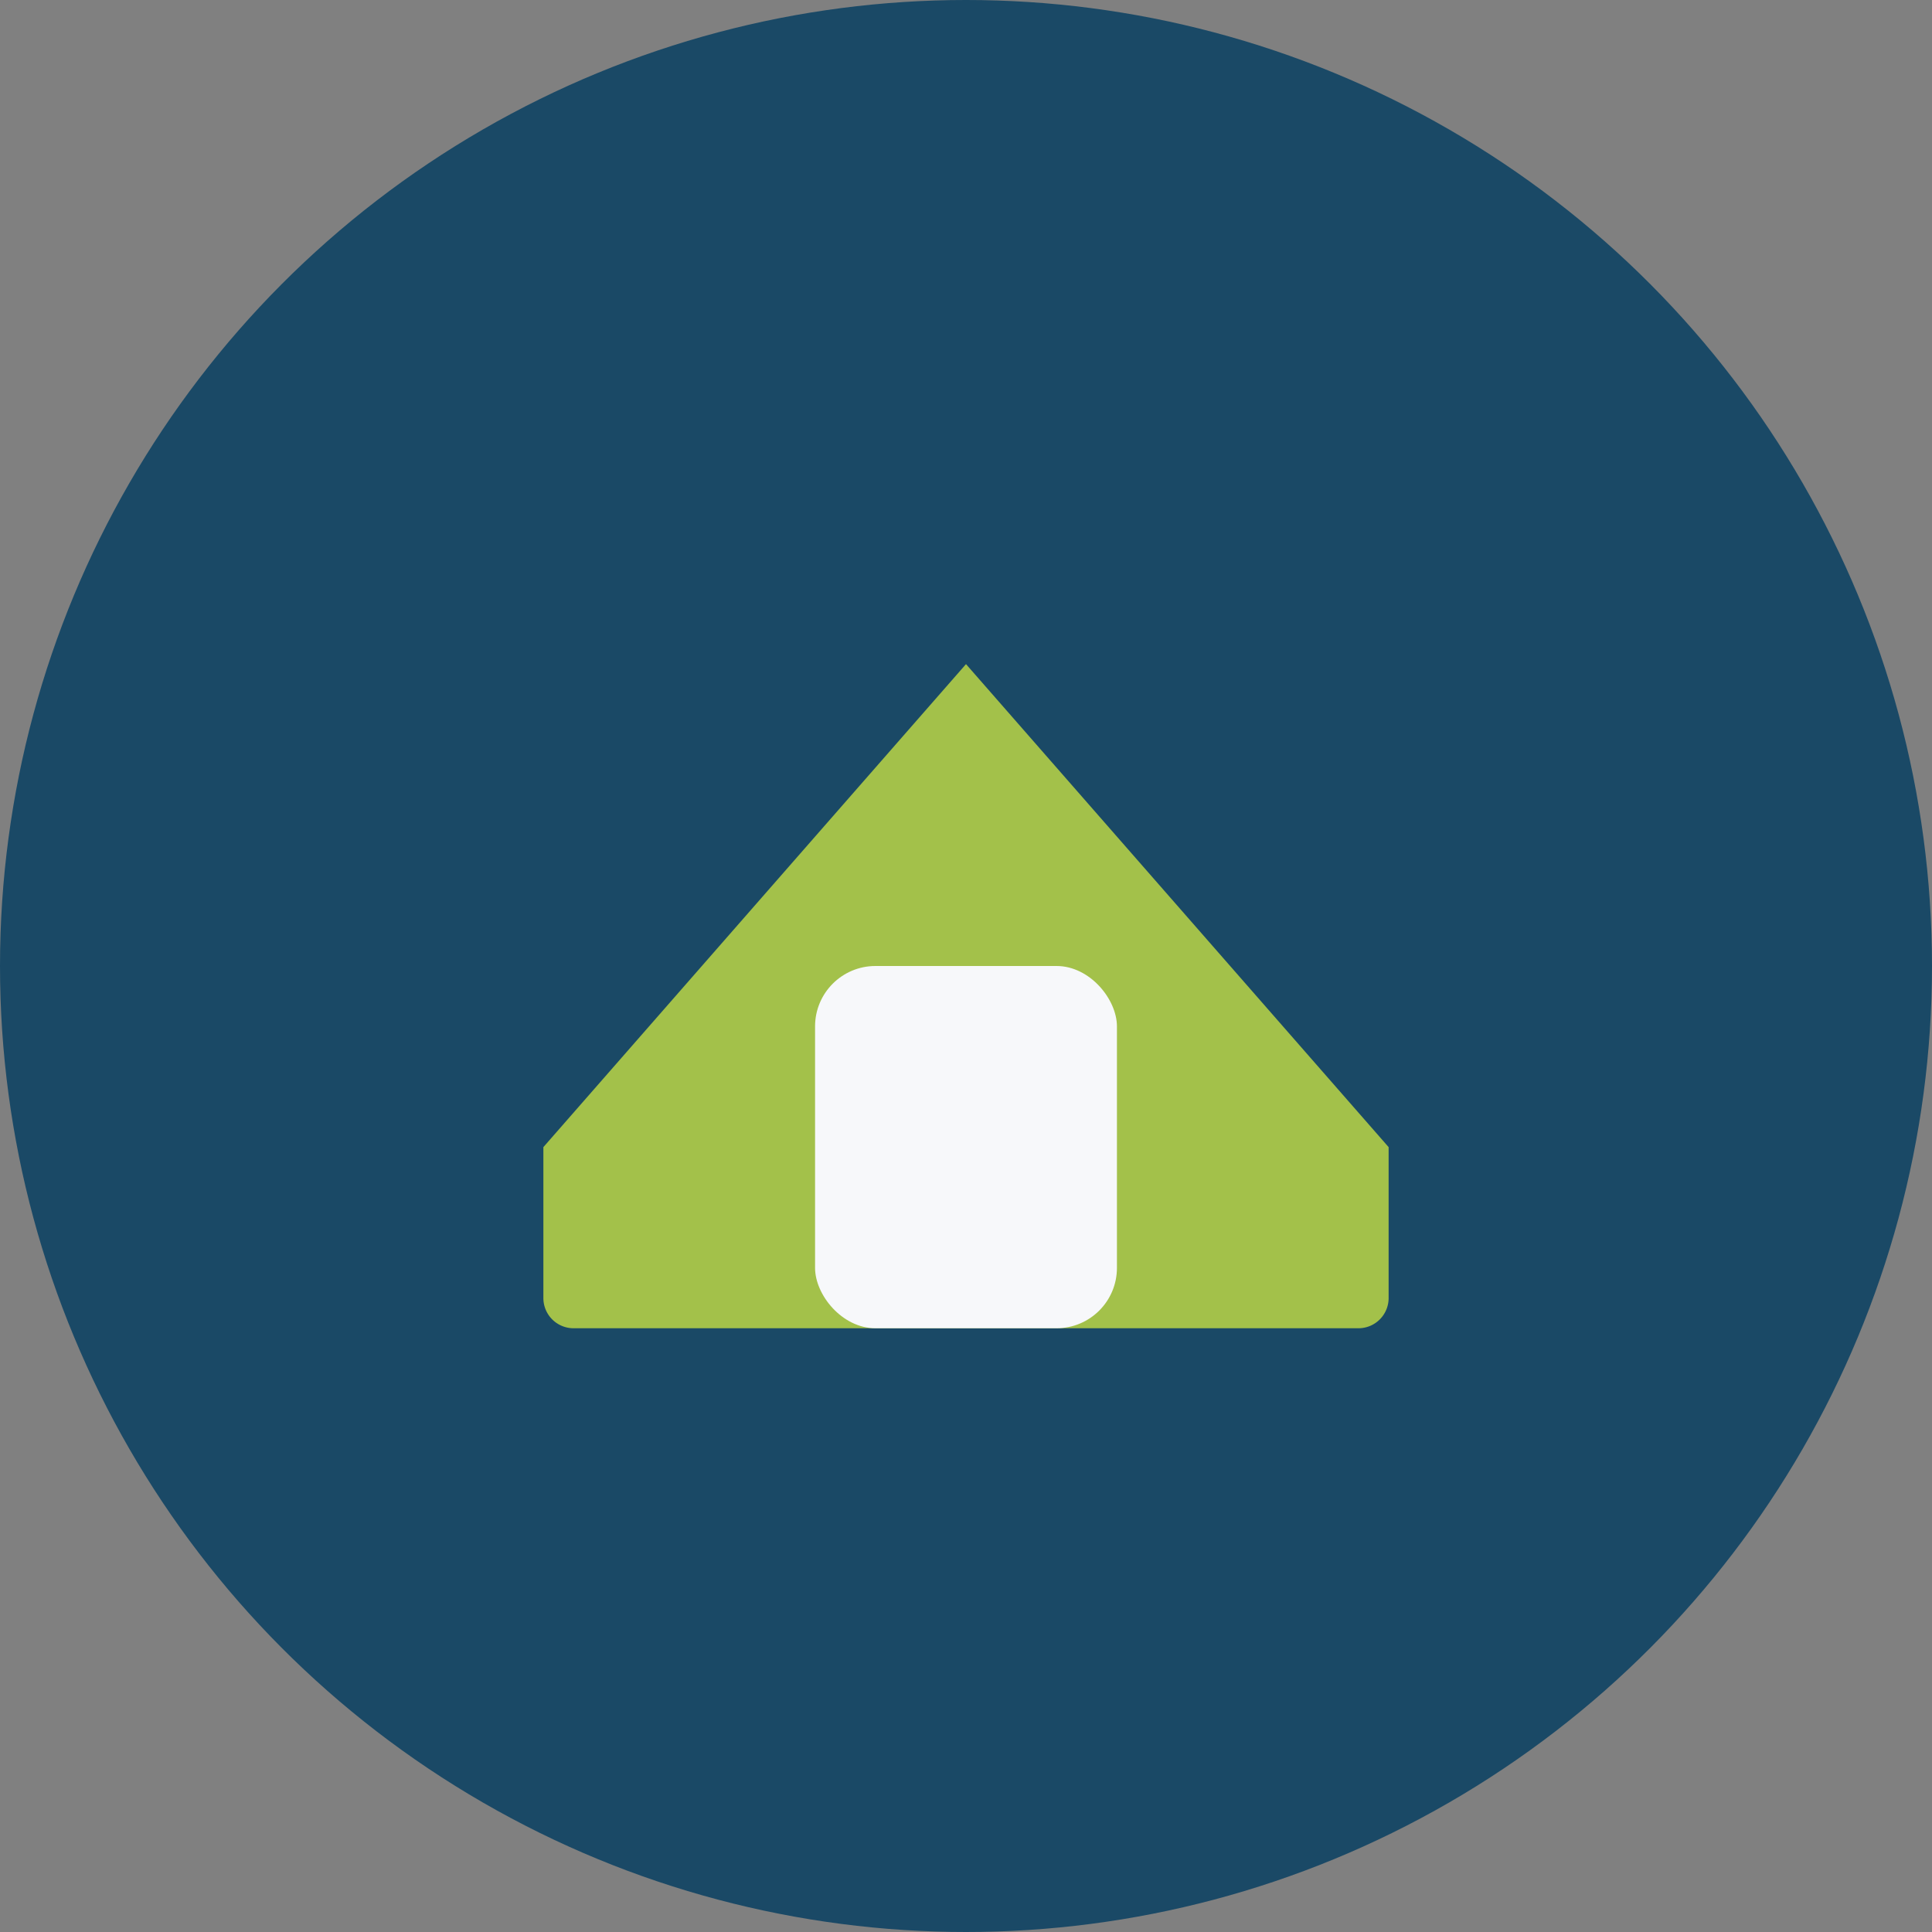
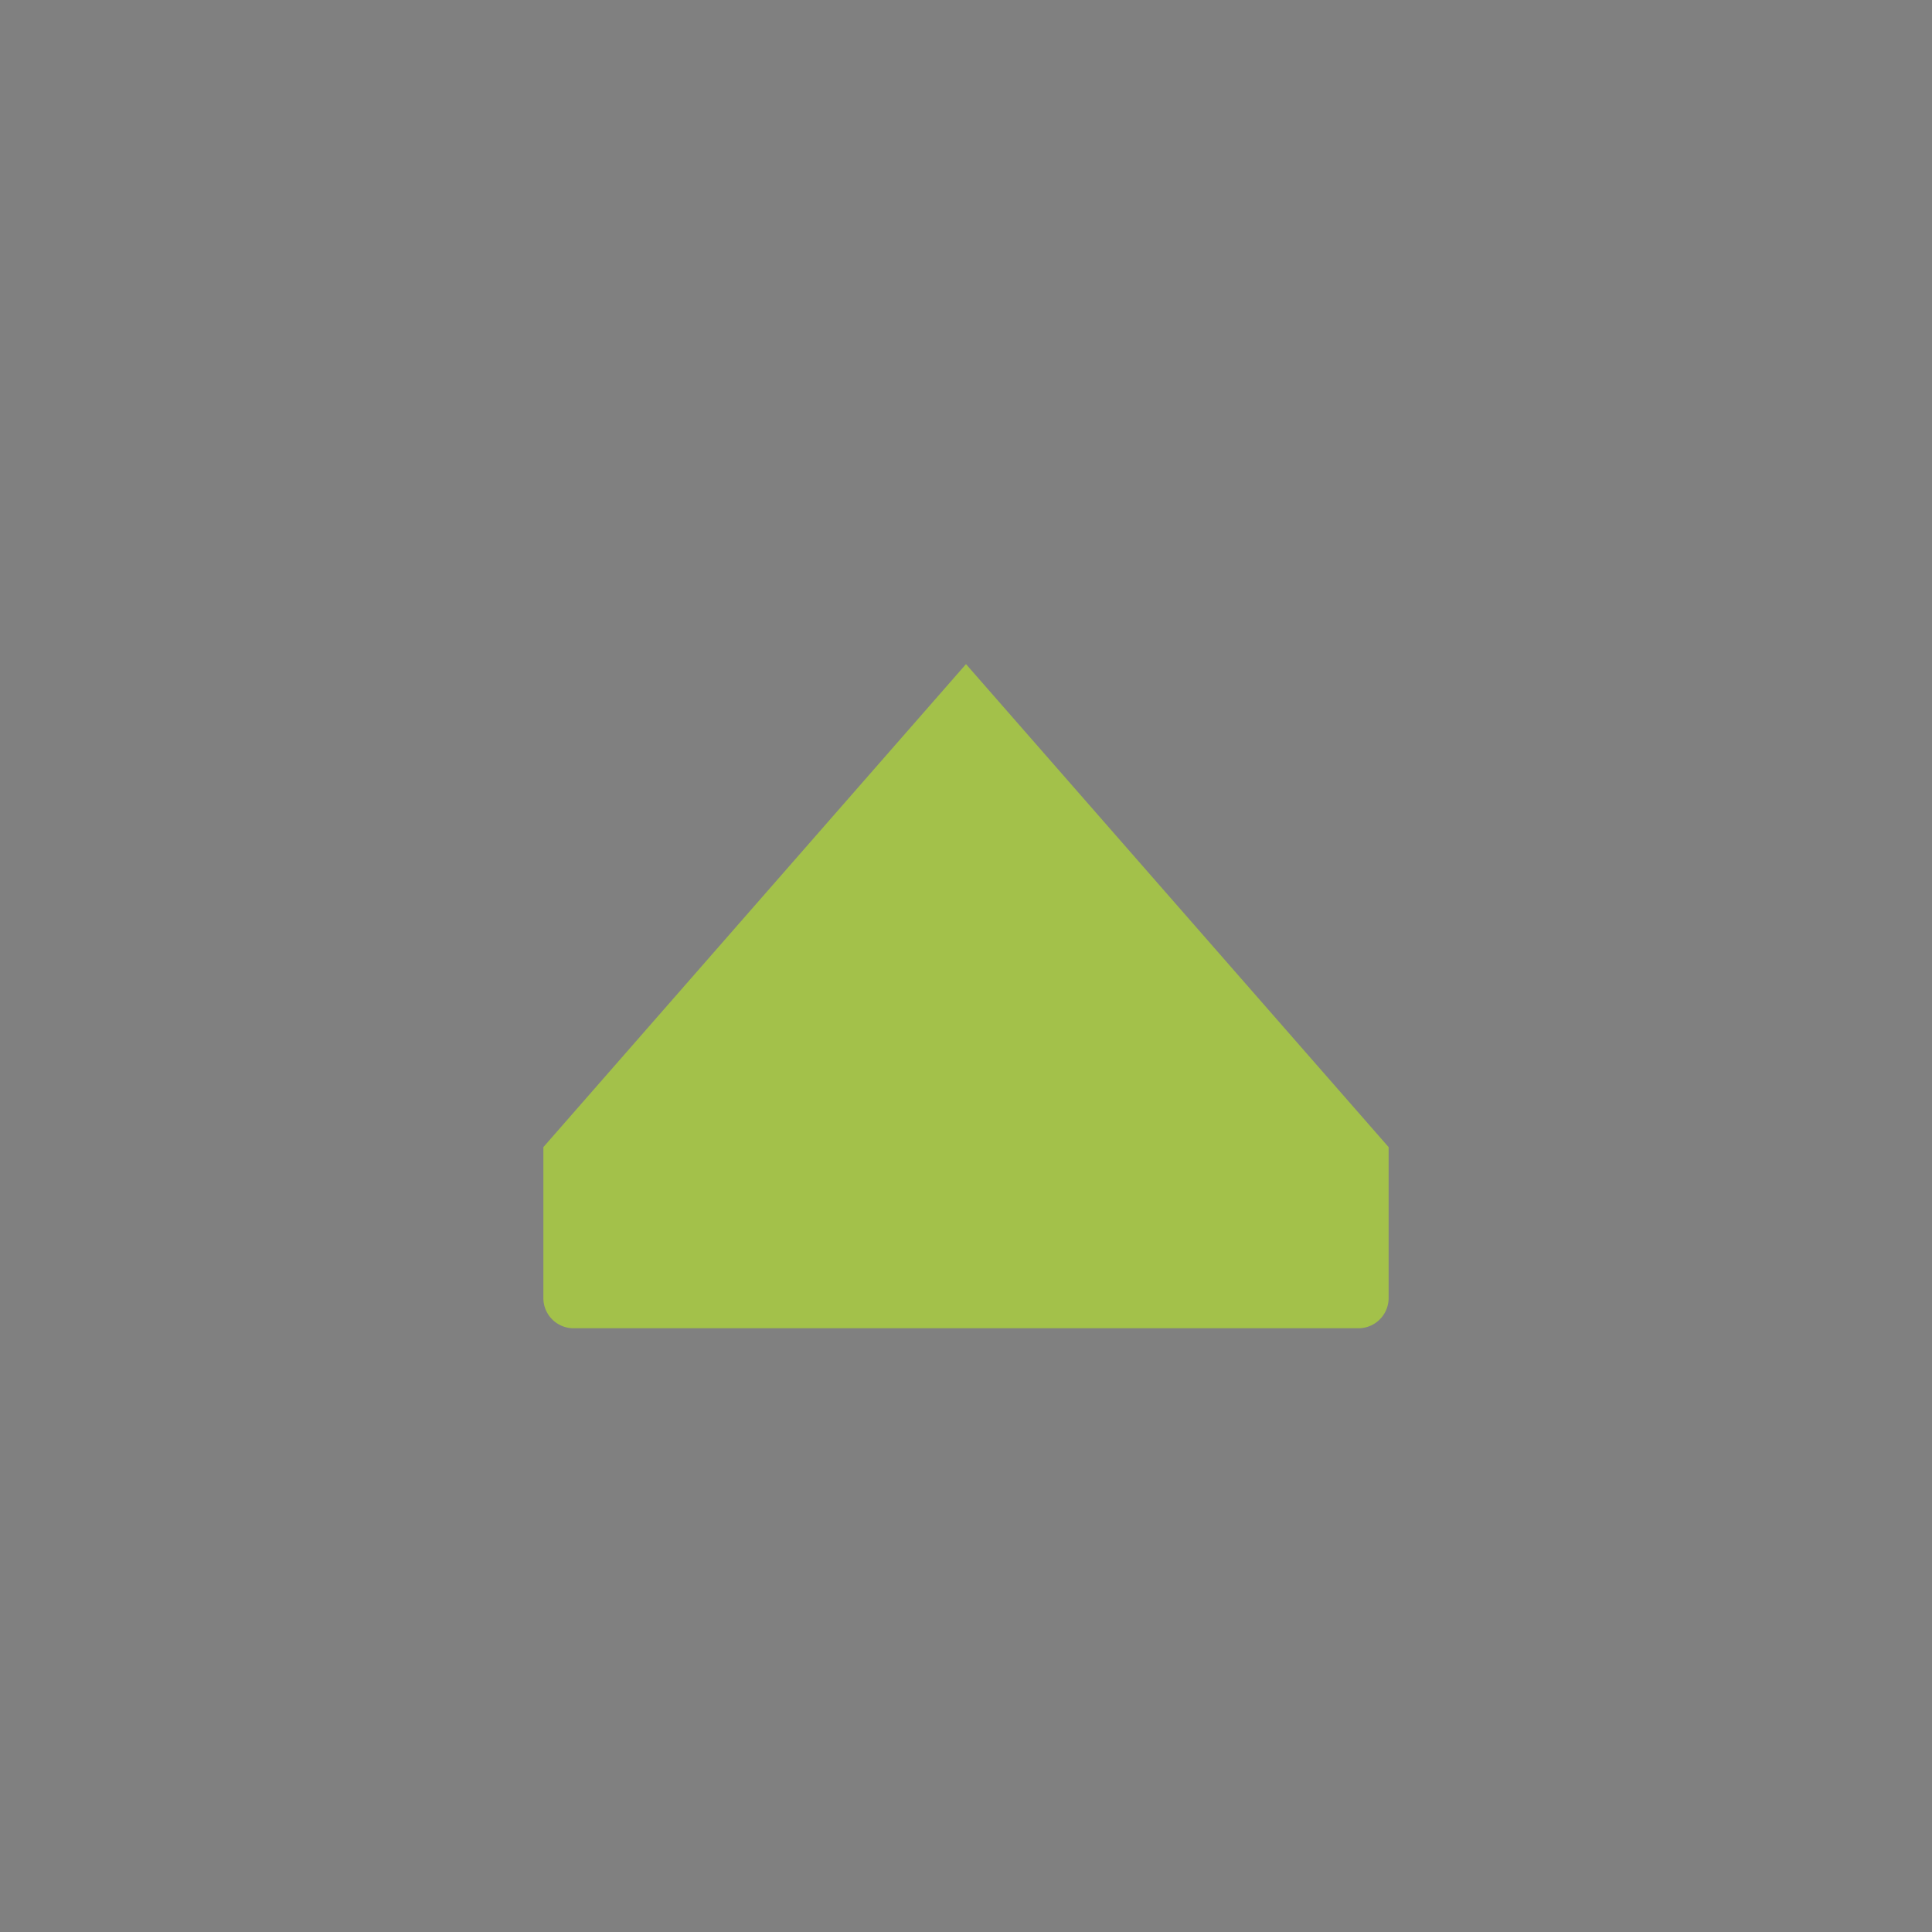
<svg xmlns="http://www.w3.org/2000/svg" width="32" height="32" viewBox="0 0 32 32">
  <rect x="0" y="0" width="32" height="32" fill="#808080" stroke="none" />
-   <circle cx="16" cy="16" r="16" fill="#1A4966" />
  <path d="M9 19L16 11l7 8v2.5a.5.5 0 01-.5.5H9.5a.5.5 0 01-.5-.5V19z" fill="#A3C14A" />
-   <rect x="13.5" y="16" width="5" height="6" rx="1" fill="#F7F8FA" />
</svg>